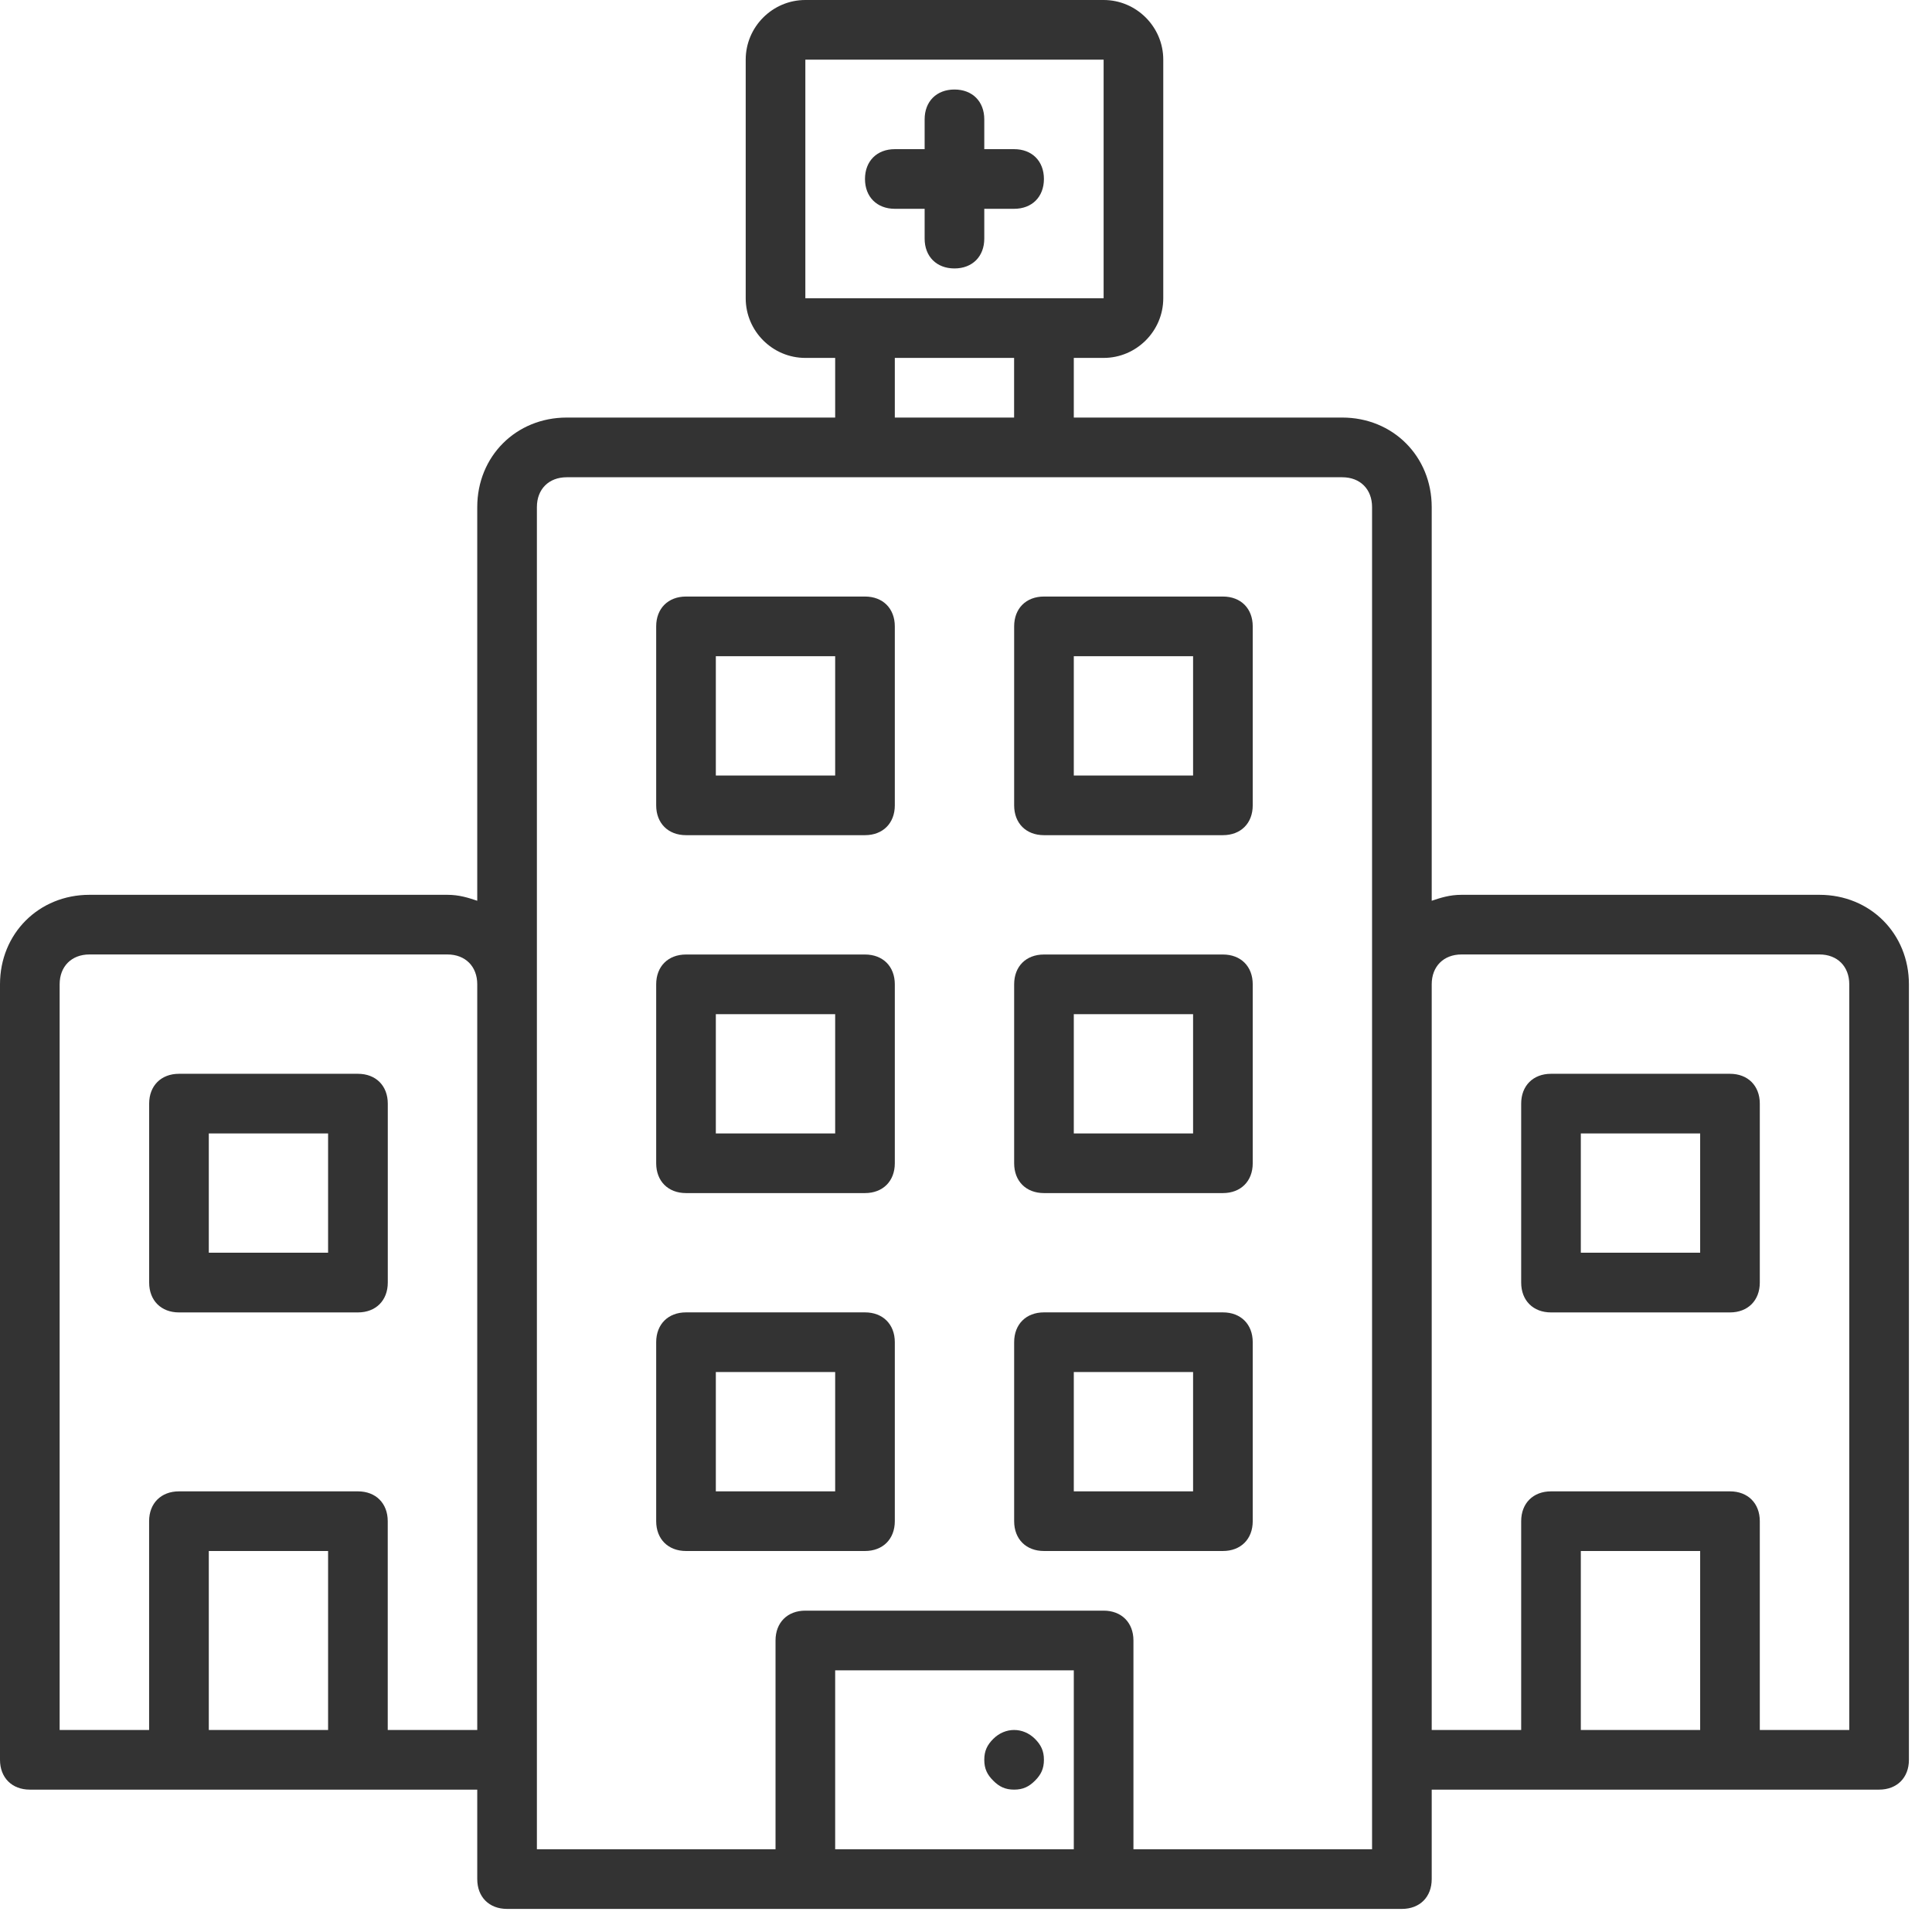
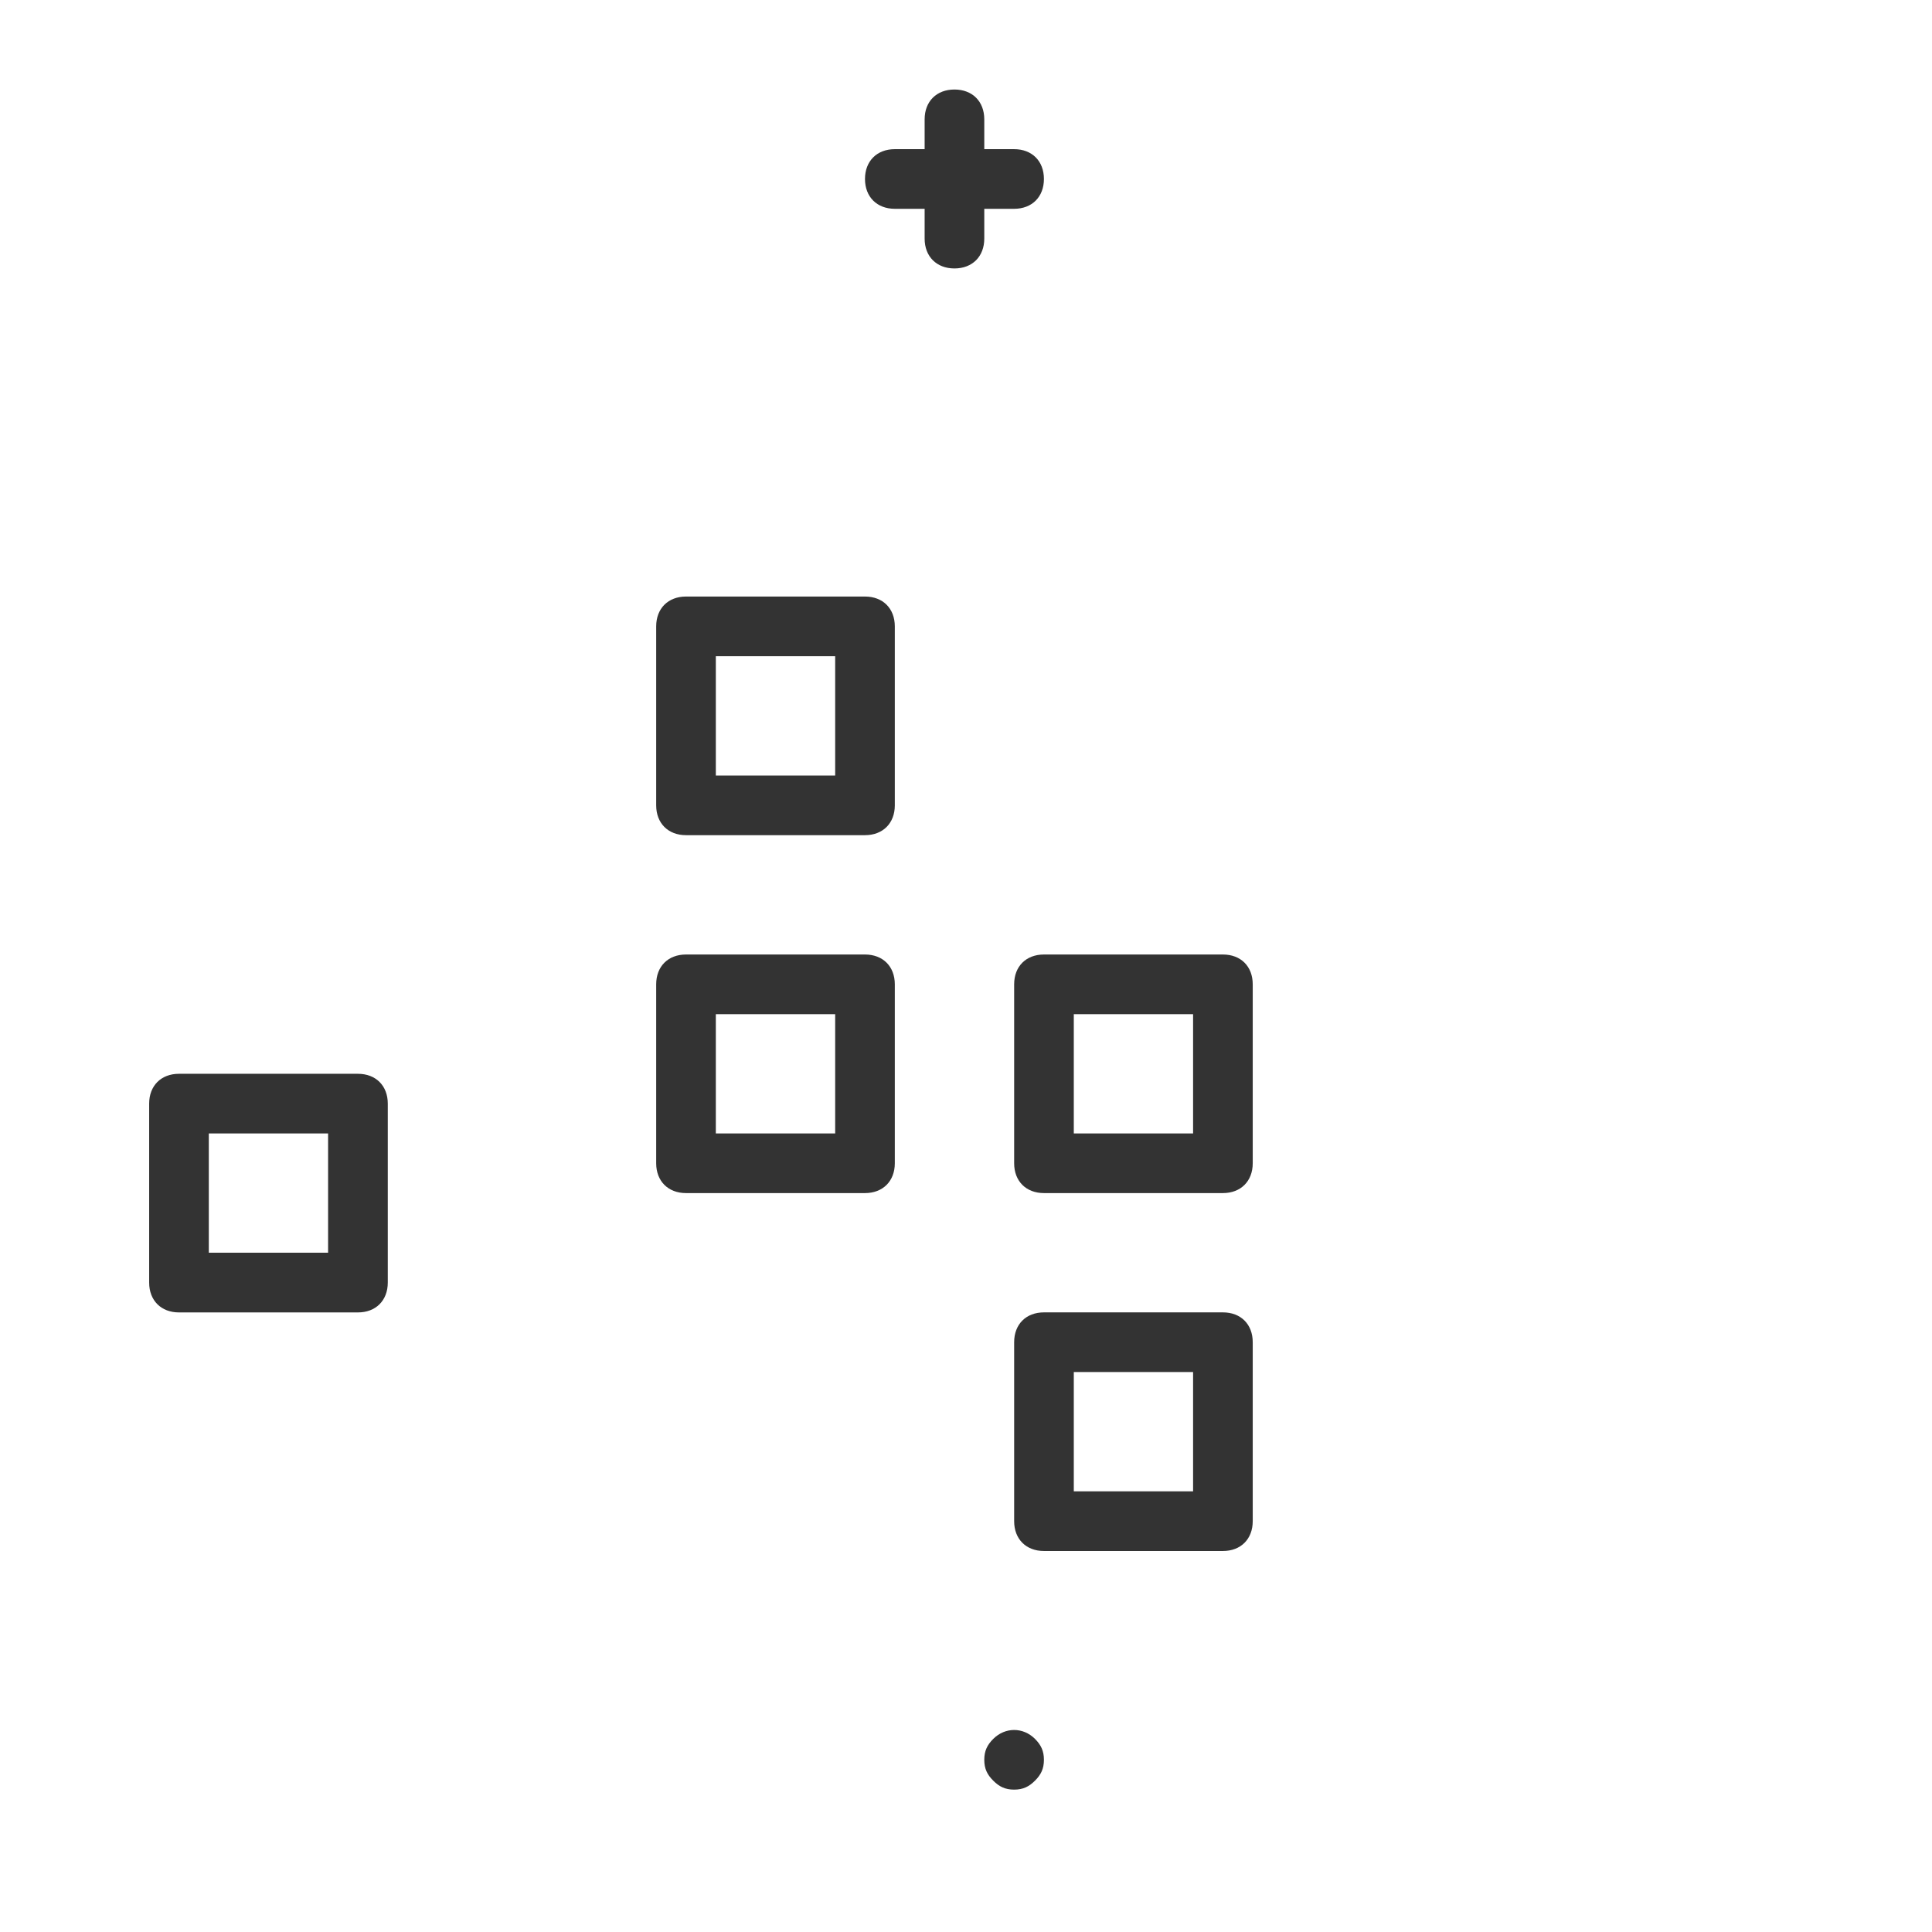
<svg xmlns="http://www.w3.org/2000/svg" width="39" height="39" viewBox="0 0 39 39" fill="none">
-   <path d="M36.728 18.063H29.503C29.262 18.063 29.081 18.123 28.901 18.183V10.236C28.901 9.212 28.118 8.429 27.095 8.429H21.676V7.225H22.278C22.94 7.225 23.482 6.683 23.482 6.021V1.204C23.482 0.542 22.94 0 22.278 0H16.257C15.594 0 15.053 0.542 15.053 1.204V6.021C15.053 6.683 15.594 7.225 16.257 7.225H16.859V8.429H11.44C10.416 8.429 9.634 9.212 9.634 10.236V18.183C9.453 18.123 9.272 18.063 9.031 18.063H1.806C0.783 18.063 0 18.846 0 19.869V35.524C0 35.885 0.241 36.126 0.602 36.126H3.613H7.225H9.634V37.932C9.634 38.294 9.874 38.534 10.236 38.534H16.257H22.278H28.299C28.66 38.534 28.901 38.294 28.901 37.932V36.126H31.309H34.922H37.932C38.294 36.126 38.534 35.885 38.534 35.524V19.869C38.534 18.846 37.752 18.063 36.728 18.063ZM6.623 34.922H4.215V31.309H6.623V34.922ZM9.634 34.922H7.827V30.707C7.827 30.346 7.586 30.105 7.225 30.105H3.613C3.251 30.105 3.01 30.346 3.01 30.707V34.922H1.204V19.869C1.204 19.508 1.445 19.267 1.806 19.267H9.031C9.393 19.267 9.634 19.508 9.634 19.869V34.922ZM16.257 6.021V1.204H22.278V6.021H16.257ZM20.471 7.225V8.429H18.063V7.225H20.471ZM21.676 37.33H16.859V33.718H21.676V37.33ZM27.697 19.869V35.524V37.33H22.88V33.115C22.88 32.754 22.639 32.513 22.278 32.513H16.257C15.895 32.513 15.655 32.754 15.655 33.115V37.33H10.838V35.524V19.869V10.236C10.838 9.874 11.079 9.634 11.44 9.634H27.095C27.456 9.634 27.697 9.874 27.697 10.236V19.869ZM34.32 34.922H31.911V31.309H34.32V34.922ZM37.33 34.922H35.524V30.707C35.524 30.346 35.283 30.105 34.922 30.105H31.309C30.948 30.105 30.707 30.346 30.707 30.707V34.922H28.901V19.869C28.901 19.508 29.142 19.267 29.503 19.267H36.728C37.089 19.267 37.33 19.508 37.33 19.869V34.922Z" fill="#333333" />
  <path d="M17.461 19.268H13.848C13.487 19.268 13.246 19.508 13.246 19.87V23.482C13.246 23.843 13.487 24.084 13.848 24.084H17.461C17.822 24.084 18.063 23.843 18.063 23.482V19.87C18.063 19.508 17.822 19.268 17.461 19.268ZM16.859 22.88H14.45V20.472H16.859V22.88Z" fill="#333333" />
  <path d="M24.686 19.268H21.074C20.712 19.268 20.472 19.508 20.472 19.87V23.482C20.472 23.843 20.712 24.084 21.074 24.084H24.686C25.048 24.084 25.288 23.843 25.288 23.482V19.87C25.288 19.508 25.048 19.268 24.686 19.268ZM24.084 22.88H21.676V20.472H24.084V22.88Z" fill="#333333" />
-   <path d="M34.922 21.676H31.309C30.948 21.676 30.707 21.917 30.707 22.278V25.89C30.707 26.252 30.948 26.493 31.309 26.493H34.922C35.283 26.493 35.524 26.252 35.524 25.89V22.278C35.524 21.917 35.283 21.676 34.922 21.676ZM34.32 25.288H31.911V22.88H34.32V25.288Z" fill="#333333" />
  <path d="M7.225 21.676H3.613C3.252 21.676 3.011 21.917 3.011 22.278V25.89C3.011 26.252 3.252 26.493 3.613 26.493H7.225C7.587 26.493 7.828 26.252 7.828 25.89V22.278C7.828 21.917 7.587 21.676 7.225 21.676ZM6.623 25.288H4.215V22.88H6.623V25.288Z" fill="#333333" />
  <path d="M17.461 12.042H13.848C13.487 12.042 13.246 12.283 13.246 12.644V16.257C13.246 16.618 13.487 16.859 13.848 16.859H17.461C17.822 16.859 18.063 16.618 18.063 16.257V12.644C18.063 12.283 17.822 12.042 17.461 12.042ZM16.859 15.655H14.45V13.246H16.859V15.655Z" fill="#333333" />
-   <path d="M24.686 12.042H21.074C20.712 12.042 20.472 12.283 20.472 12.644V16.257C20.472 16.618 20.712 16.859 21.074 16.859H24.686C25.048 16.859 25.288 16.618 25.288 16.257V12.644C25.288 12.283 25.048 12.042 24.686 12.042ZM24.084 15.655H21.676V13.246H24.084V15.655Z" fill="#333333" />
-   <path d="M17.461 26.492H13.848C13.487 26.492 13.246 26.733 13.246 27.094V30.707C13.246 31.068 13.487 31.309 13.848 31.309H17.461C17.822 31.309 18.063 31.068 18.063 30.707V27.094C18.063 26.733 17.822 26.492 17.461 26.492ZM16.859 30.105H14.45V27.696H16.859V30.105Z" fill="#333333" />
  <path d="M24.686 26.492H21.074C20.712 26.492 20.472 26.733 20.472 27.094V30.707C20.472 31.068 20.712 31.309 21.074 31.309H24.686C25.048 31.309 25.288 31.068 25.288 30.707V27.094C25.288 26.733 25.048 26.492 24.686 26.492ZM24.084 30.105H21.676V27.696H24.084V30.105Z" fill="#333333" />
  <path d="M20.471 36.126C20.652 36.126 20.772 36.066 20.893 35.945C21.013 35.825 21.073 35.705 21.073 35.524C21.073 35.343 21.013 35.223 20.893 35.102C20.652 34.862 20.291 34.862 20.05 35.102C19.929 35.223 19.869 35.343 19.869 35.524C19.869 35.705 19.929 35.825 20.05 35.945C20.17 36.066 20.291 36.126 20.471 36.126Z" fill="#333333" />
  <path d="M20.471 3.011H19.869V2.409C19.869 2.047 19.628 1.807 19.267 1.807C18.906 1.807 18.665 2.047 18.665 2.409V3.011H18.063C17.702 3.011 17.461 3.252 17.461 3.613C17.461 3.974 17.702 4.215 18.063 4.215H18.665V4.817C18.665 5.178 18.906 5.419 19.267 5.419C19.628 5.419 19.869 5.178 19.869 4.817V4.215H20.471C20.833 4.215 21.073 3.974 21.073 3.613C21.073 3.252 20.833 3.011 20.471 3.011Z" fill="#333333" />
</svg>